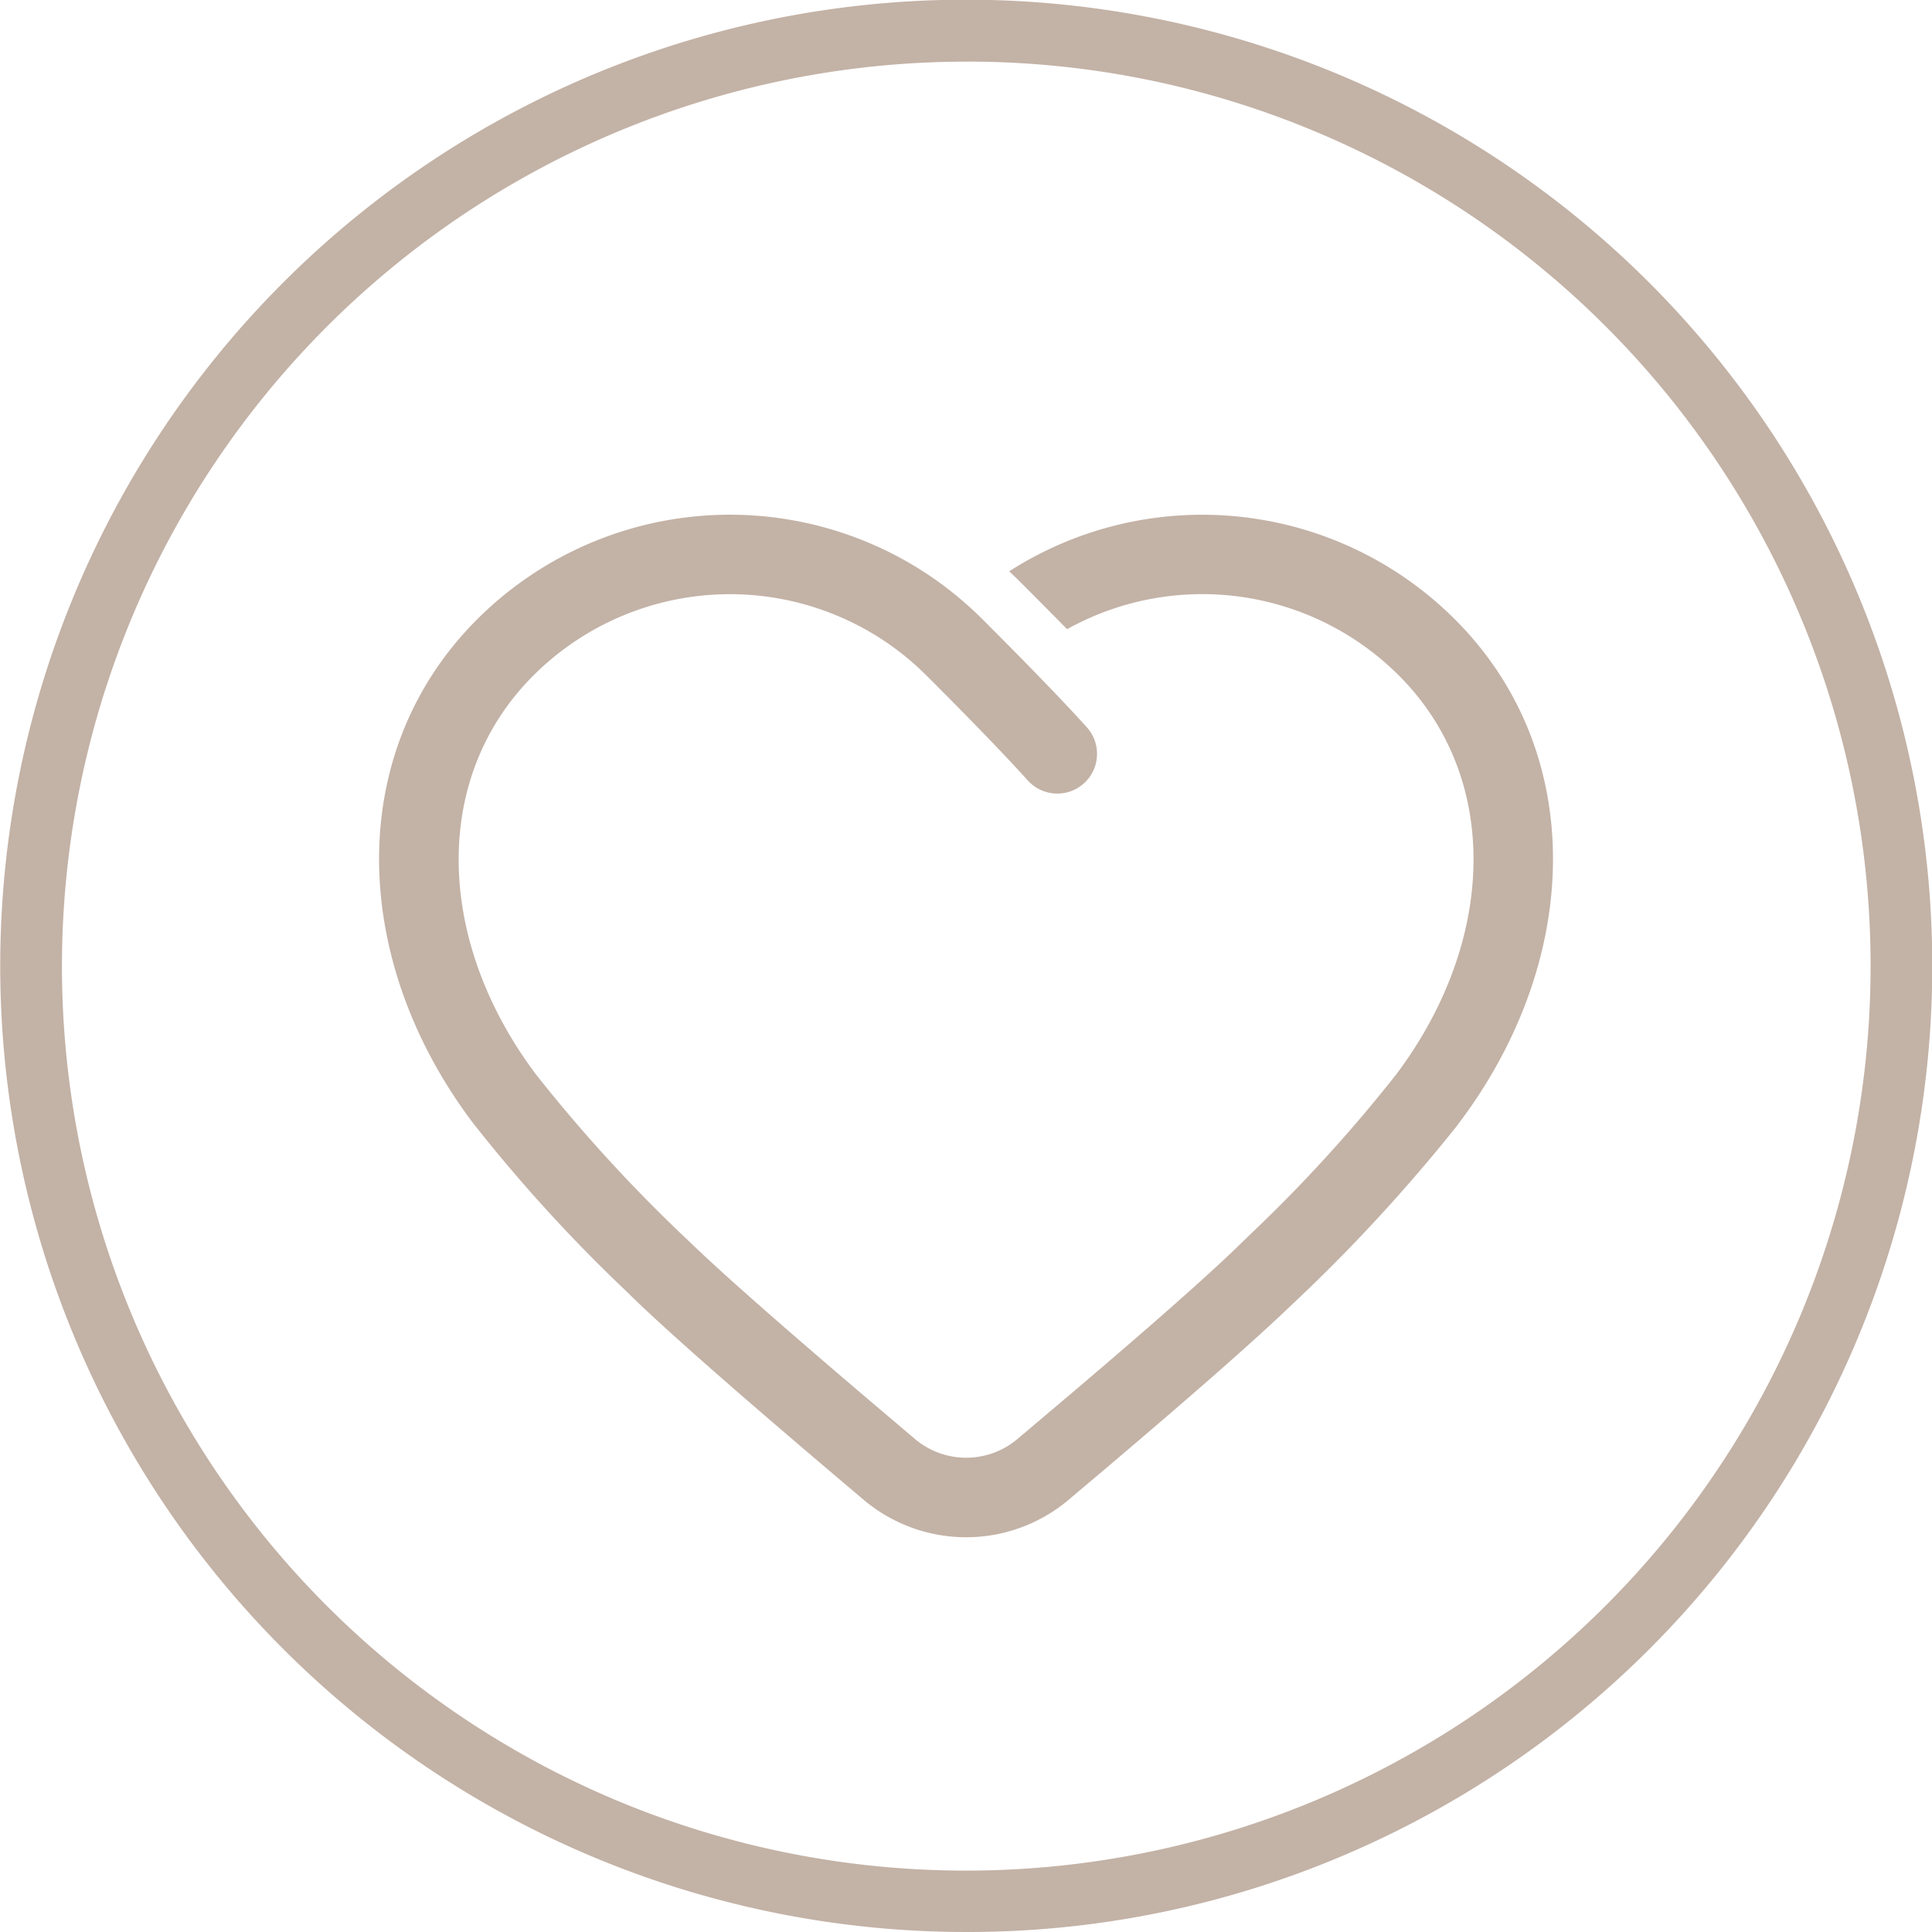
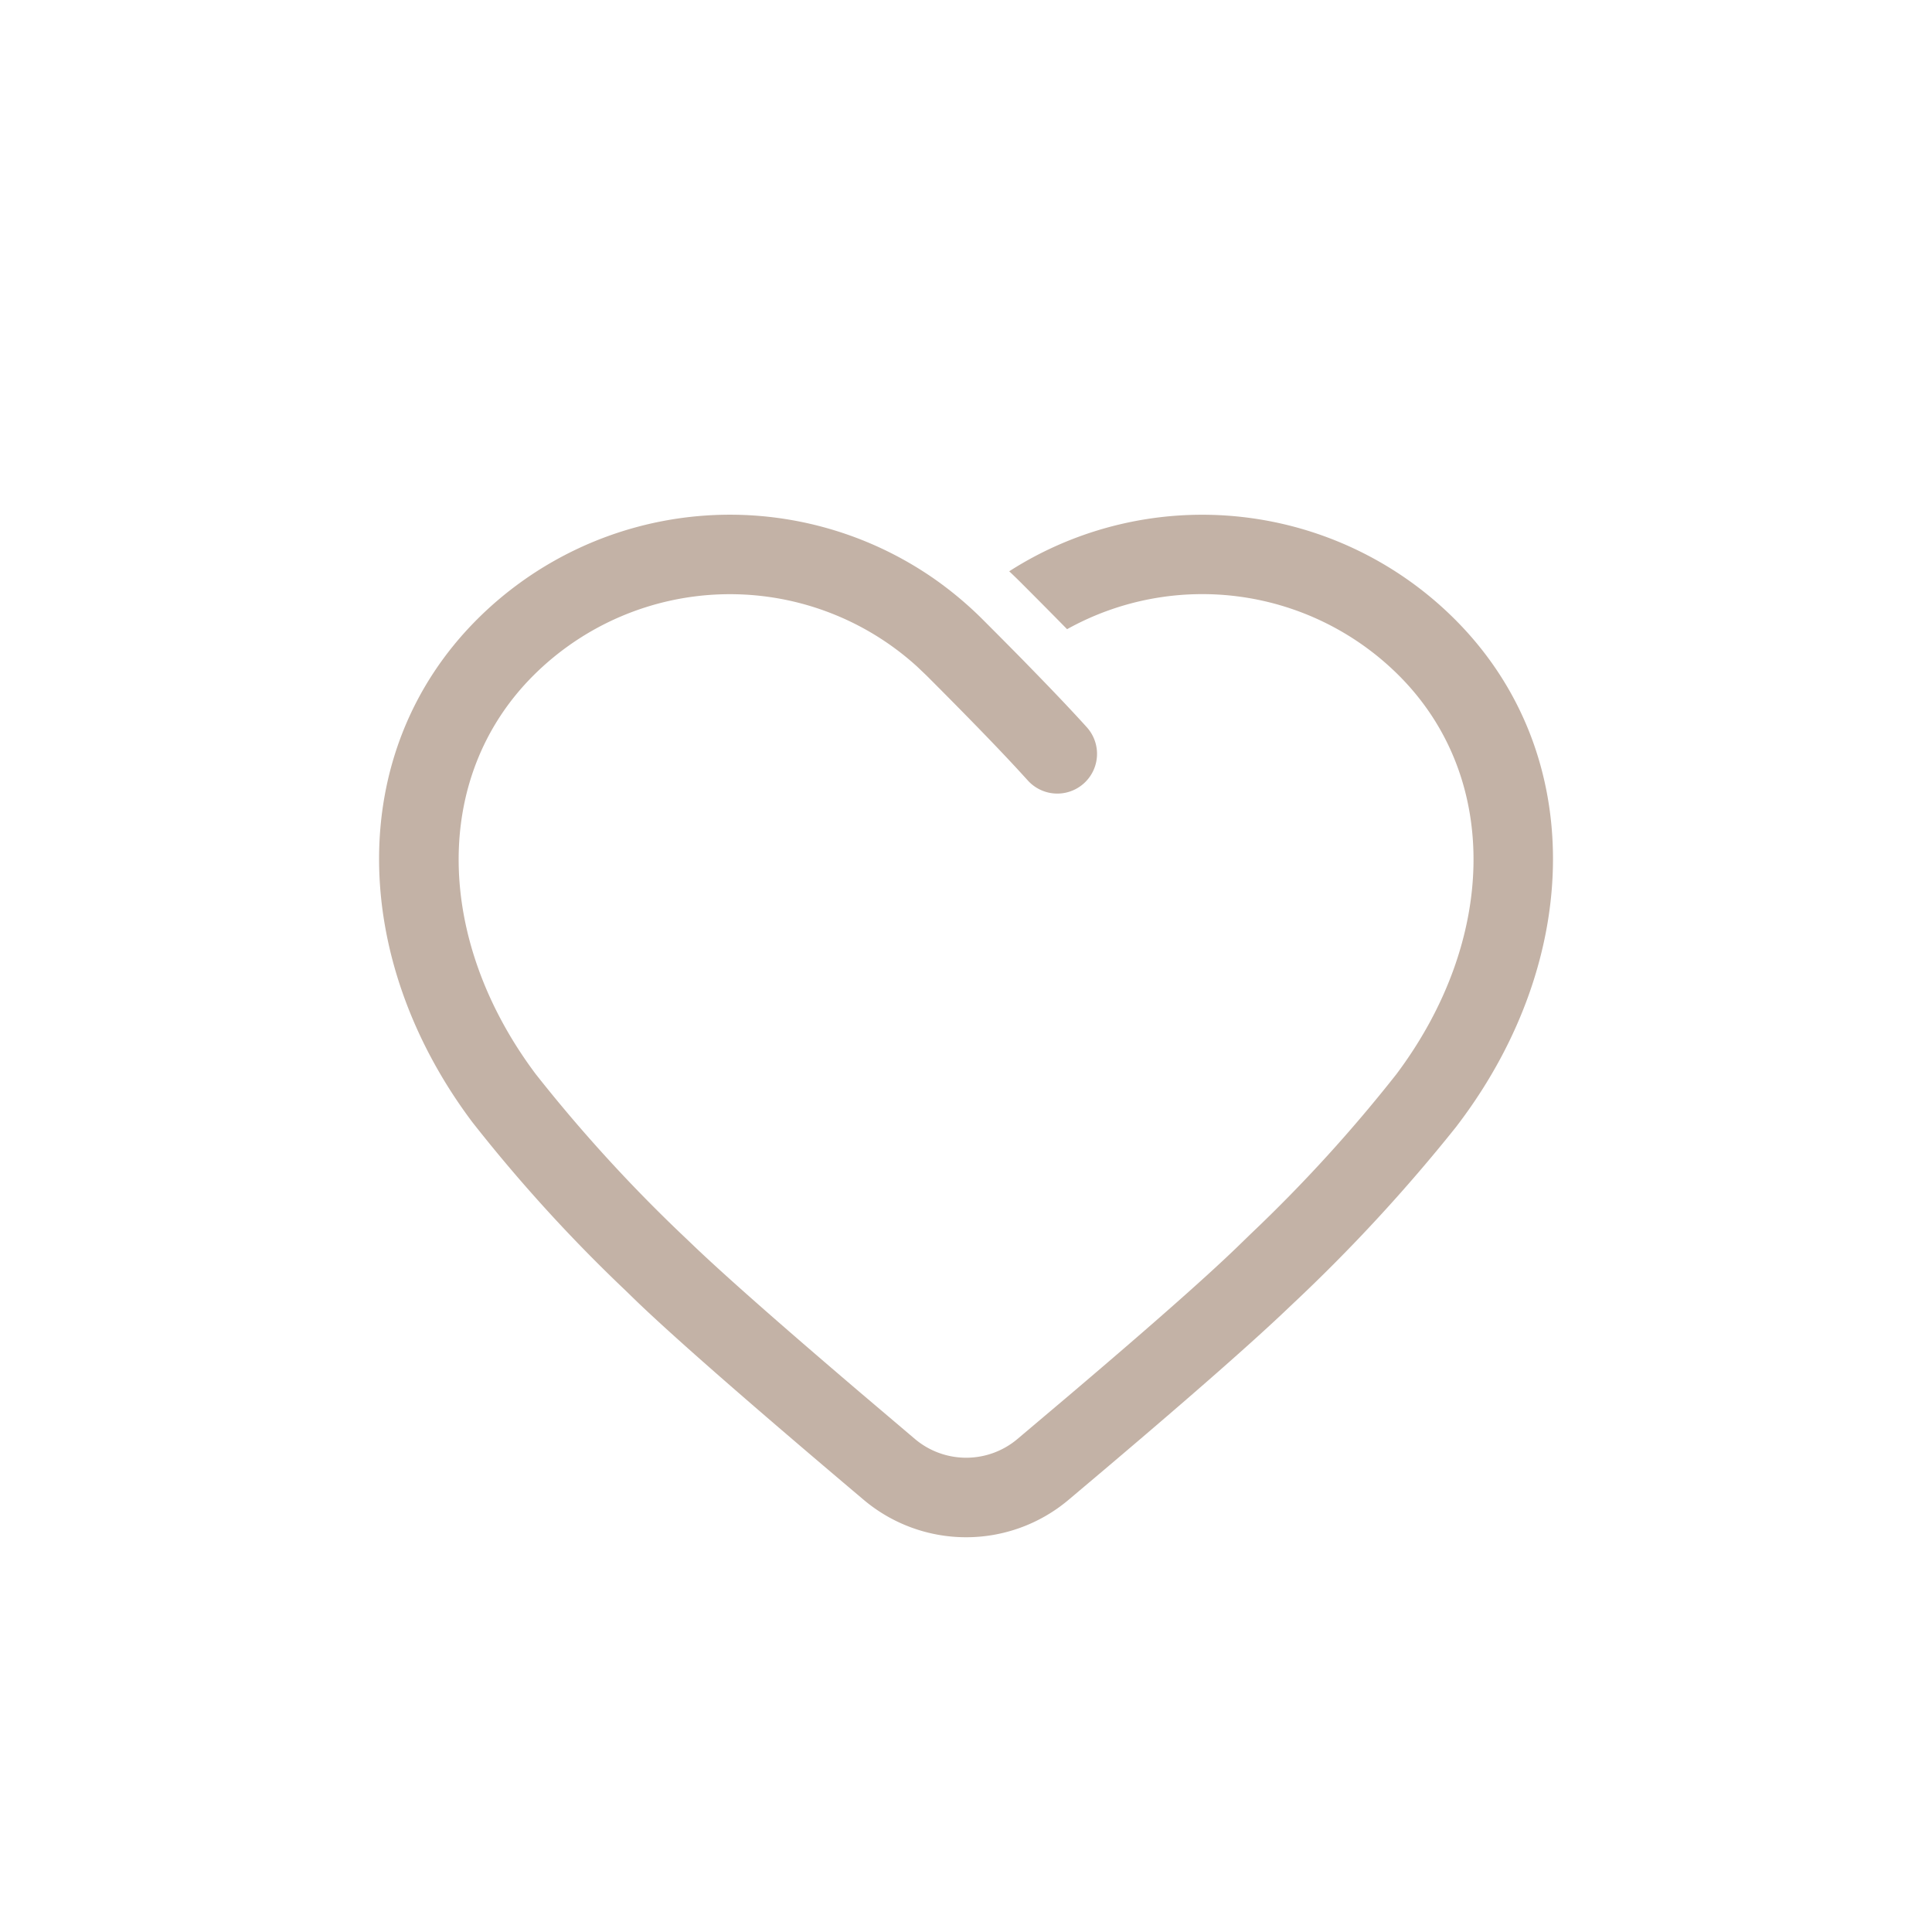
<svg xmlns="http://www.w3.org/2000/svg" width="75" height="75" viewBox="0 0 75 75">
  <g transform="translate(-635.5 -33688.516)">
    <g transform="translate(220.499 18405.885)">
-       <path d="M37.5,75A37.51,37.51,0,0,1,22.9,2.946,37.509,37.509,0,0,1,52.1,72.051,37.271,37.271,0,0,1,37.5,75Zm0-72.607A35.117,35.117,0,0,0,23.833,69.849,35.117,35.117,0,0,0,51.165,5.15,34.889,34.889,0,0,0,37.5,2.392Z" transform="translate(415.001 15282.631)" fill="#c3b2a6" />
-     </g>
+       </g>
    <g transform="translate(649.27 33705.762)">
      <path d="M4.749,6.8A13.883,13.883,0,0,1,22.508,5.232,14.182,14.182,0,0,1,24.376,6.8l-.28-.27q.059.054.118.111l.162.159.633.635q.47.473.928.938l.246.253q1.412,1.445,2.237,2.36a1.542,1.542,0,1,1-2.291,2.065l-.292-.32Q24.6,11.382,22.2,8.981l-.368-.351a10.8,10.8,0,0,0-14.9.351c-3.966,3.966-3.79,10.293.1,15.476a59.513,59.513,0,0,0,5.913,6.452h0l.082.079q1.8,1.736,6.591,5.82h0l2.132,1.809a3.084,3.084,0,0,0,3.975,0h0l1.949-1.647q4.714-4,6.578-5.8h0l.539-.523a58.048,58.048,0,0,0,5.646-6.192c3.888-5.183,4.063-11.511.1-15.476a10.8,10.8,0,0,0-12.883-1.8q-.884-.9-1.818-1.833-.212-.212-.429-.414A13.88,13.88,0,0,1,42.712,6.8c5.153,5.153,4.93,13.186.189,19.507h0l-.147.195a65.4,65.4,0,0,1-6.363,6.889h0l-.1.095q-2.054,1.967-7.06,6.208h0l-1.524,1.287a6.168,6.168,0,0,1-7.952-.007q-6.486-5.478-8.789-7.683h0l-.453-.44A60.779,60.779,0,0,1,4.56,26.308C-.181,19.986-.4,11.953,4.749,6.8Z" transform="translate(0)" fill="#c3b2a6" />
    </g>
  </g>
</svg>